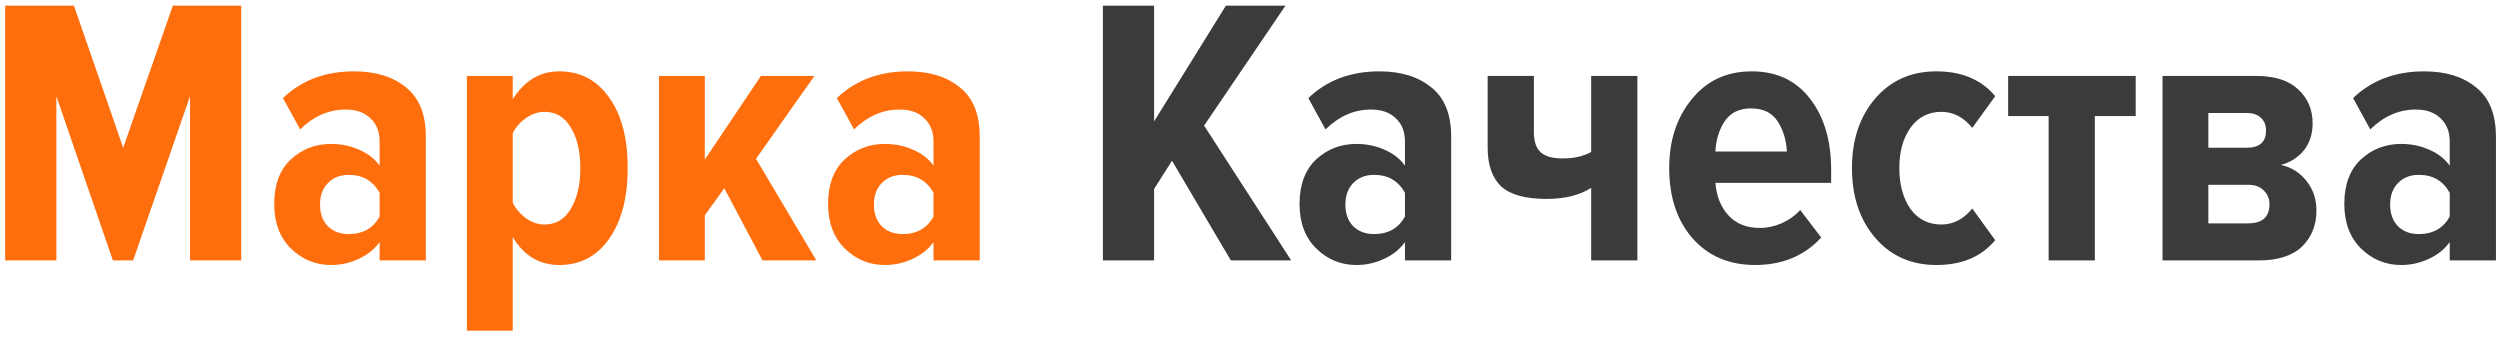
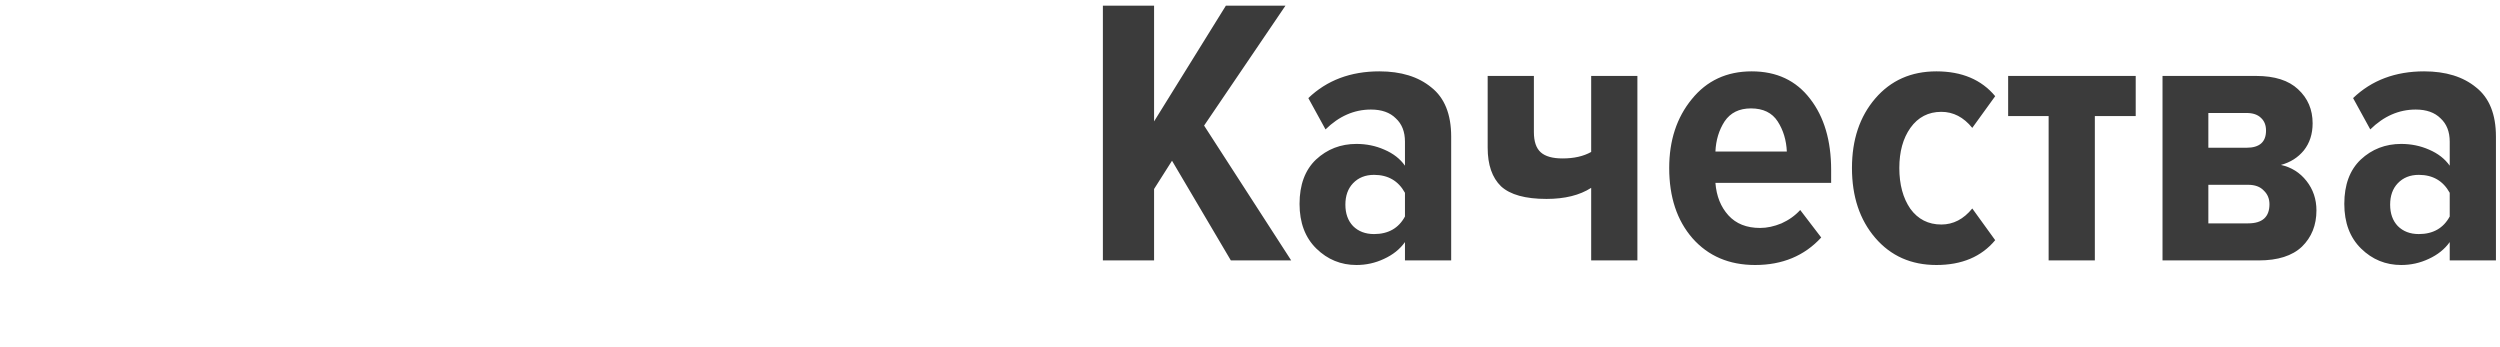
<svg xmlns="http://www.w3.org/2000/svg" width="144" height="20" viewBox="0 0 144 20" fill="none">
-   <path d="M13.894 15H10.946V5.54L7.668 15H6.502L3.246 5.54V15H0.298V0.326H4.258L7.096 8.51L9.956 0.326H13.894V15ZM24.528 15H21.866V13.944C21.572 14.355 21.169 14.677 20.656 14.912C20.157 15.147 19.629 15.264 19.072 15.264C18.177 15.264 17.407 14.949 16.762 14.318C16.116 13.687 15.794 12.829 15.794 11.744C15.794 10.644 16.109 9.793 16.74 9.192C17.385 8.591 18.162 8.29 19.072 8.29C19.644 8.29 20.179 8.4 20.678 8.62C21.191 8.84 21.587 9.148 21.866 9.544V8.158C21.866 7.586 21.69 7.139 21.338 6.816C21 6.479 20.524 6.31 19.908 6.31C18.94 6.31 18.067 6.691 17.29 7.454L16.3 5.65C17.37 4.623 18.734 4.11 20.392 4.11C21.638 4.11 22.636 4.418 23.384 5.034C24.146 5.635 24.528 6.581 24.528 7.872V15ZM20.084 13.482C20.905 13.482 21.499 13.145 21.866 12.47V11.106C21.484 10.417 20.89 10.072 20.084 10.072C19.585 10.072 19.182 10.233 18.874 10.556C18.58 10.864 18.434 11.275 18.434 11.788C18.434 12.301 18.58 12.712 18.874 13.02C19.182 13.328 19.585 13.482 20.084 13.482ZM32.217 15.264C31.073 15.264 30.178 14.729 29.533 13.658V19.048H26.893V4.374H29.533V5.716C30.208 4.645 31.102 4.11 32.217 4.11C33.42 4.11 34.373 4.609 35.077 5.606C35.796 6.589 36.155 7.945 36.155 9.676C36.155 11.392 35.796 12.756 35.077 13.768C34.373 14.765 33.42 15.264 32.217 15.264ZM31.359 12.932C32.019 12.932 32.525 12.631 32.877 12.03C33.244 11.429 33.427 10.644 33.427 9.676C33.427 8.723 33.244 7.945 32.877 7.344C32.525 6.743 32.019 6.442 31.359 6.442C31.007 6.442 30.655 6.559 30.303 6.794C29.966 7.029 29.709 7.322 29.533 7.674V11.678C29.709 12.03 29.966 12.331 30.303 12.58C30.655 12.815 31.007 12.932 31.359 12.932ZM47.022 15H43.919L41.719 10.842L40.597 12.404V15H37.958V4.374H40.597V9.192L43.831 4.374H46.911L43.545 9.148L47.022 15ZM56.432 15H53.77V13.944C53.477 14.355 53.073 14.677 52.56 14.912C52.061 15.147 51.533 15.264 50.976 15.264C50.081 15.264 49.311 14.949 48.666 14.318C48.021 13.687 47.698 12.829 47.698 11.744C47.698 10.644 48.013 9.793 48.644 9.192C49.289 8.591 50.067 8.29 50.976 8.29C51.548 8.29 52.083 8.4 52.582 8.62C53.095 8.84 53.491 9.148 53.77 9.544V8.158C53.77 7.586 53.594 7.139 53.242 6.816C52.905 6.479 52.428 6.31 51.812 6.31C50.844 6.31 49.971 6.691 49.194 7.454L48.204 5.65C49.275 4.623 50.639 4.11 52.296 4.11C53.543 4.11 54.54 4.418 55.288 5.034C56.051 5.635 56.432 6.581 56.432 7.872V15ZM51.988 13.482C52.809 13.482 53.403 13.145 53.77 12.47V11.106C53.389 10.417 52.795 10.072 51.988 10.072C51.489 10.072 51.086 10.233 50.778 10.556C50.485 10.864 50.338 11.275 50.338 11.788C50.338 12.301 50.485 12.712 50.778 13.02C51.086 13.328 51.489 13.482 51.988 13.482Z" fill="#FF6E0C" />
  <path d="M74.373 15H70.897L67.508 9.258L66.475 10.886V15H63.526V0.326H66.475V6.992L70.611 0.326H74.043L69.356 7.234L74.373 15ZM83.588 15H80.926V13.944C80.633 14.355 80.23 14.677 79.716 14.912C79.218 15.147 78.69 15.264 78.132 15.264C77.238 15.264 76.468 14.949 75.822 14.318C75.177 13.687 74.854 12.829 74.854 11.744C74.854 10.644 75.17 9.793 75.8 9.192C76.446 8.591 77.223 8.29 78.132 8.29C78.704 8.29 79.24 8.4 79.738 8.62C80.252 8.84 80.648 9.148 80.926 9.544V8.158C80.926 7.586 80.75 7.139 80.398 6.816C80.061 6.479 79.584 6.31 78.968 6.31C78 6.31 77.128 6.691 76.35 7.454L75.36 5.65C76.431 4.623 77.795 4.11 79.452 4.11C80.699 4.11 81.696 4.418 82.444 5.034C83.207 5.635 83.588 6.581 83.588 7.872V15ZM79.144 13.482C79.966 13.482 80.56 13.145 80.926 12.47V11.106C80.545 10.417 79.951 10.072 79.144 10.072C78.646 10.072 78.242 10.233 77.934 10.556C77.641 10.864 77.494 11.275 77.494 11.788C77.494 12.301 77.641 12.712 77.934 13.02C78.242 13.328 78.646 13.482 79.144 13.482ZM85.69 4.374H88.352V7.608C88.352 8.151 88.484 8.539 88.748 8.774C89.012 9.009 89.43 9.126 90.002 9.126C90.662 9.126 91.212 9.001 91.652 8.752V4.374H94.314V15H91.652V10.82C90.992 11.245 90.134 11.458 89.078 11.458C87.86 11.458 86.988 11.216 86.46 10.732C85.946 10.233 85.69 9.493 85.69 8.51V4.374ZM101.096 15.264C99.6 15.264 98.397 14.751 97.488 13.724C96.593 12.697 96.146 11.348 96.146 9.676C96.146 8.092 96.579 6.772 97.444 5.716C98.309 4.645 99.46 4.11 100.898 4.11C102.335 4.11 103.457 4.638 104.264 5.694C105.07 6.735 105.474 8.099 105.474 9.786V10.534H98.808C98.867 11.297 99.116 11.92 99.556 12.404C99.996 12.888 100.604 13.13 101.382 13.13C101.778 13.13 102.188 13.042 102.614 12.866C103.039 12.675 103.398 12.419 103.692 12.096L104.902 13.68C103.934 14.736 102.665 15.264 101.096 15.264ZM102.922 8.73C102.892 8.07 102.716 7.491 102.394 6.992C102.071 6.493 101.558 6.244 100.854 6.244C100.179 6.244 99.673 6.493 99.336 6.992C99.013 7.491 98.837 8.07 98.808 8.73H102.922ZM111.535 15.264C110.083 15.264 108.91 14.743 108.015 13.702C107.12 12.661 106.673 11.319 106.673 9.676C106.673 8.048 107.12 6.713 108.015 5.672C108.91 4.631 110.083 4.11 111.535 4.11C113.002 4.11 114.131 4.587 114.923 5.54L113.603 7.366C113.104 6.75 112.51 6.442 111.821 6.442C111.073 6.442 110.479 6.75 110.039 7.366C109.614 7.967 109.401 8.737 109.401 9.676C109.401 10.629 109.614 11.414 110.039 12.03C110.479 12.631 111.073 12.932 111.821 12.932C112.51 12.932 113.104 12.624 113.603 12.008L114.923 13.834C114.131 14.787 113.002 15.264 111.535 15.264ZM120.663 15H118.001V6.684H115.669V4.374H123.017V6.684H120.663V15ZM130.105 15H124.561V4.374H129.951C131.022 4.374 131.828 4.631 132.371 5.144C132.928 5.657 133.207 6.31 133.207 7.102C133.207 7.718 133.038 8.239 132.701 8.664C132.364 9.075 131.924 9.353 131.381 9.5C131.982 9.632 132.474 9.94 132.855 10.424C133.236 10.908 133.427 11.473 133.427 12.118C133.427 12.969 133.148 13.665 132.591 14.208C132.034 14.736 131.205 15 130.105 15ZM129.489 12.866C130.31 12.866 130.721 12.499 130.721 11.766C130.721 11.443 130.611 11.179 130.391 10.974C130.186 10.754 129.885 10.644 129.489 10.644H127.201V12.866H129.489ZM129.401 8.51C130.149 8.51 130.523 8.18 130.523 7.52C130.523 7.212 130.428 6.97 130.237 6.794C130.046 6.603 129.768 6.508 129.401 6.508H127.201V8.51H129.401ZM143.766 15H141.104V13.944C140.811 14.355 140.407 14.677 139.894 14.912C139.395 15.147 138.867 15.264 138.31 15.264C137.415 15.264 136.645 14.949 136 14.318C135.355 13.687 135.032 12.829 135.032 11.744C135.032 10.644 135.347 9.793 135.978 9.192C136.623 8.591 137.401 8.29 138.31 8.29C138.882 8.29 139.417 8.4 139.916 8.62C140.429 8.84 140.825 9.148 141.104 9.544V8.158C141.104 7.586 140.928 7.139 140.576 6.816C140.239 6.479 139.762 6.31 139.146 6.31C138.178 6.31 137.305 6.691 136.528 7.454L135.538 5.65C136.609 4.623 137.973 4.11 139.63 4.11C140.877 4.11 141.874 4.418 142.622 5.034C143.385 5.635 143.766 6.581 143.766 7.872V15ZM139.322 13.482C140.143 13.482 140.737 13.145 141.104 12.47V11.106C140.723 10.417 140.129 10.072 139.322 10.072C138.823 10.072 138.42 10.233 138.112 10.556C137.819 10.864 137.672 11.275 137.672 11.788C137.672 12.301 137.819 12.712 138.112 13.02C138.42 13.328 138.823 13.482 139.322 13.482Z" fill="#3B3B3B" />
</svg>